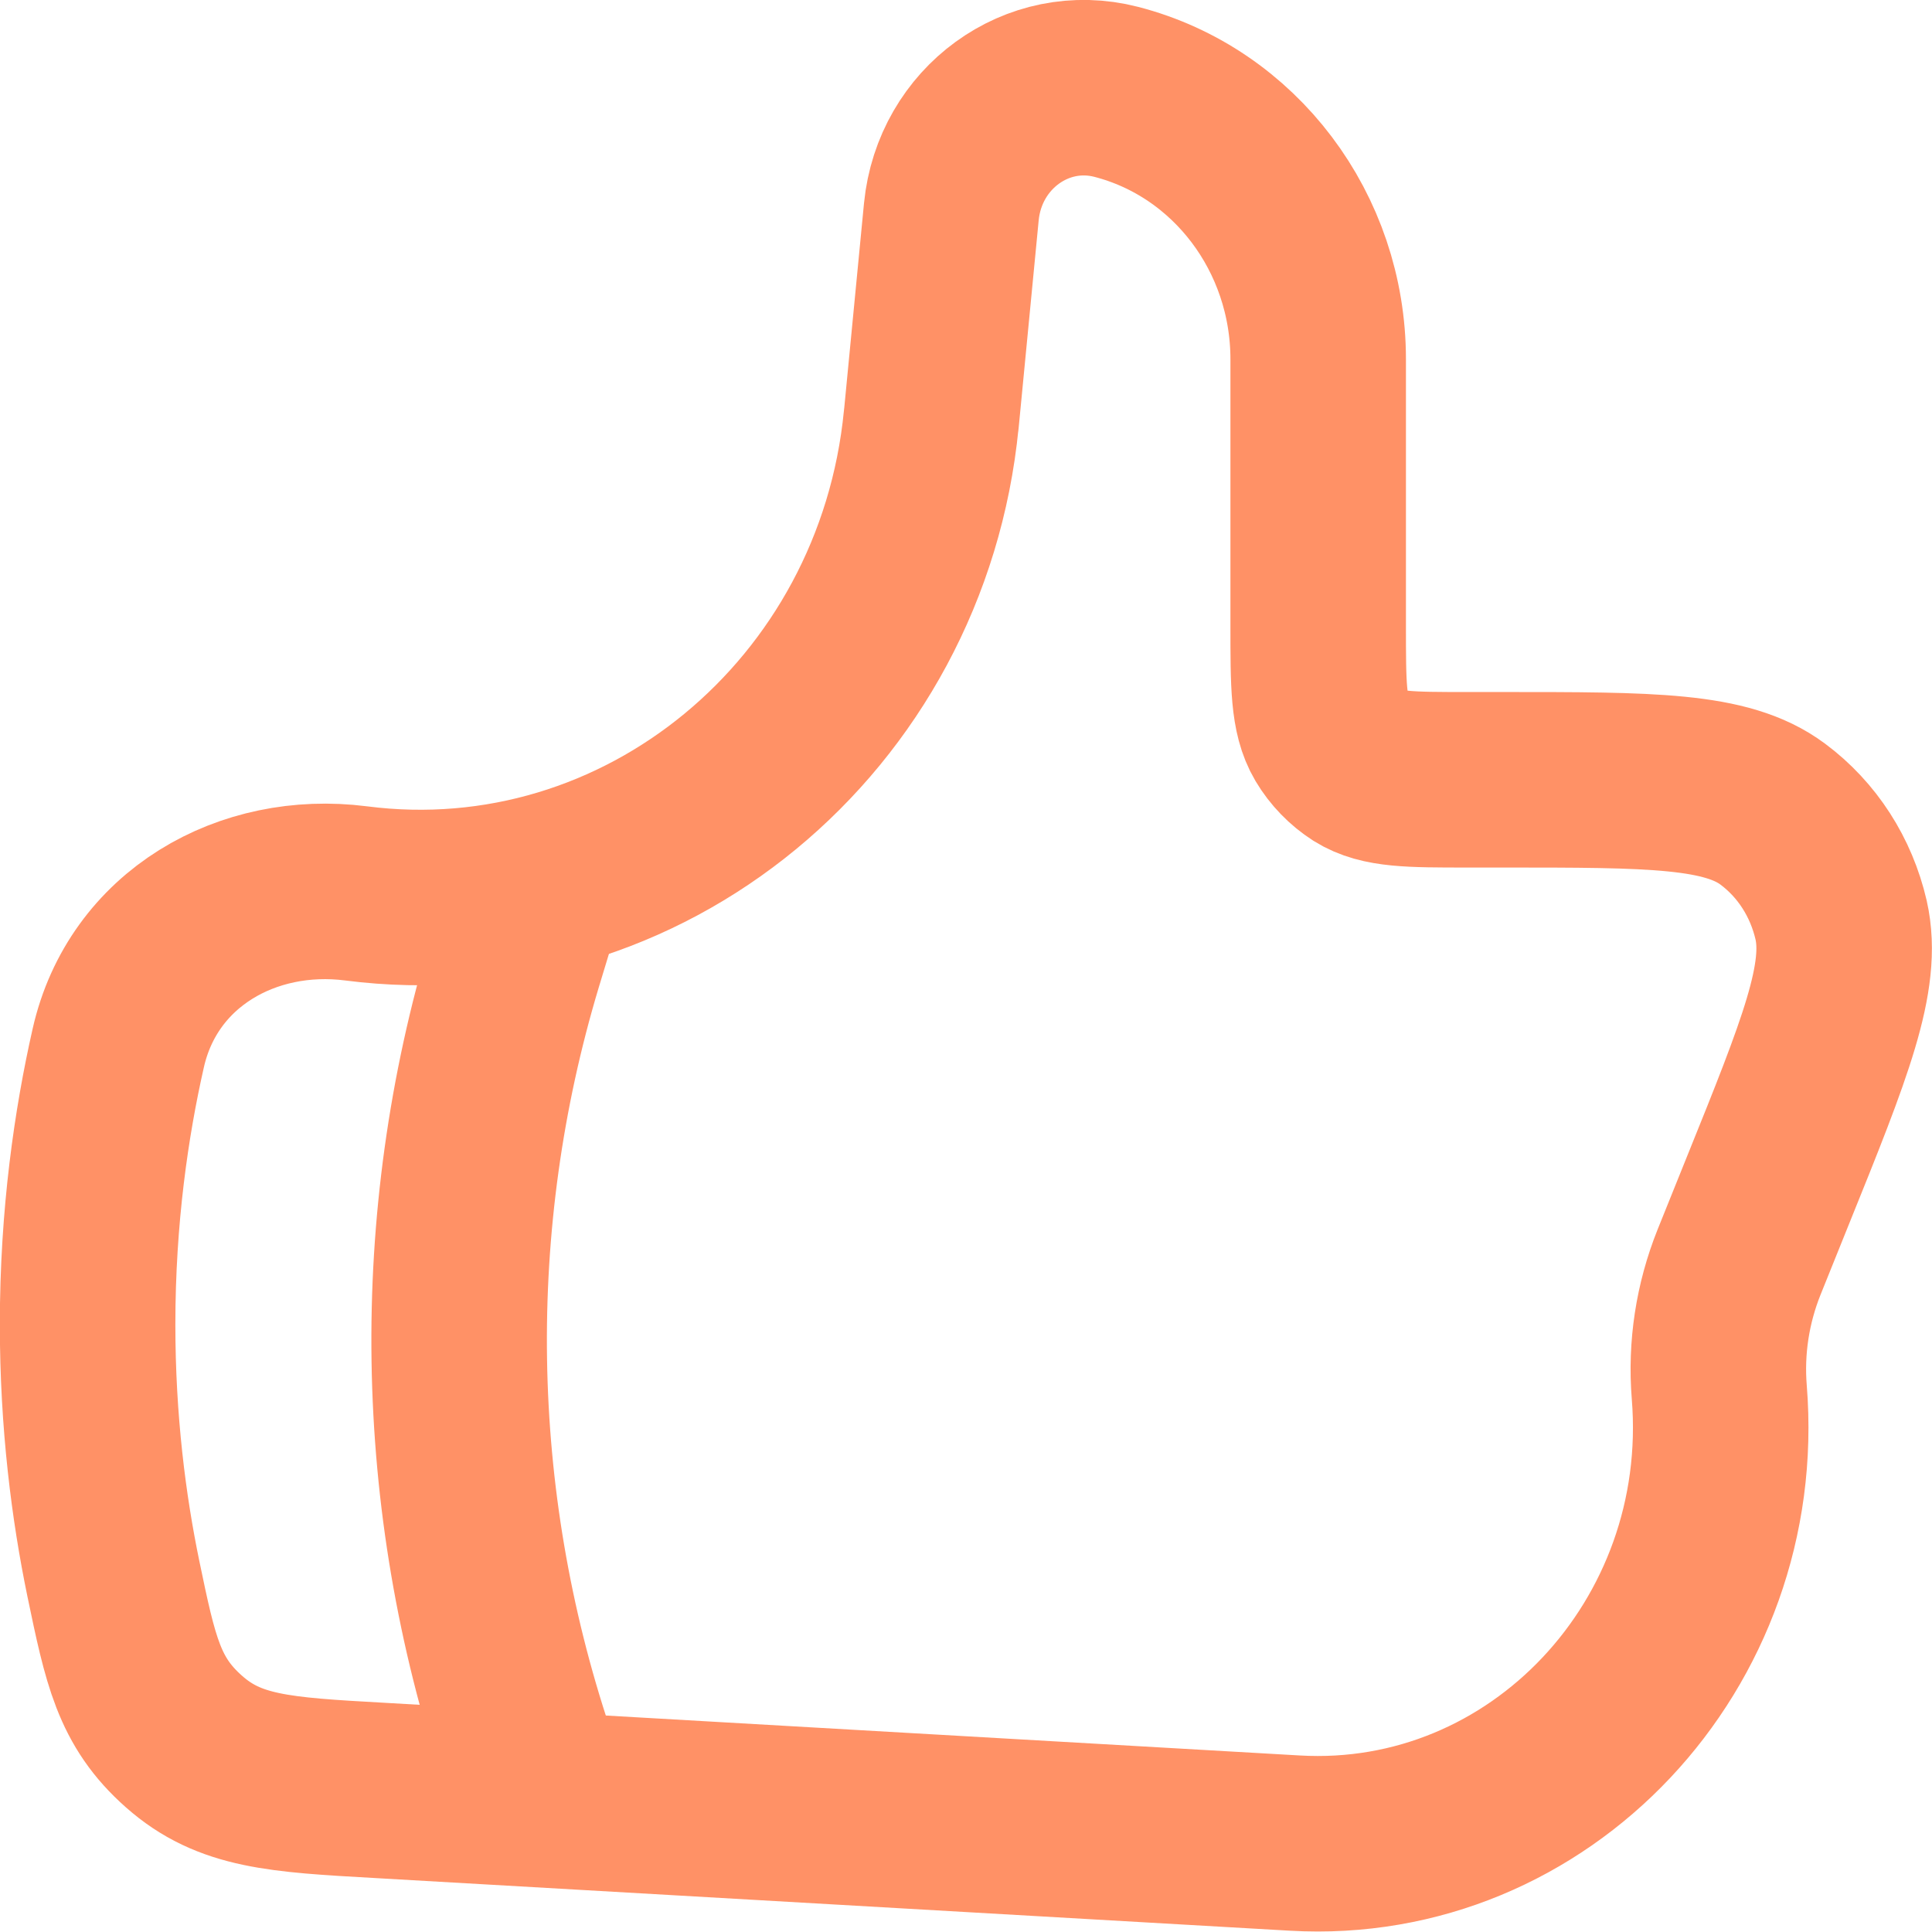
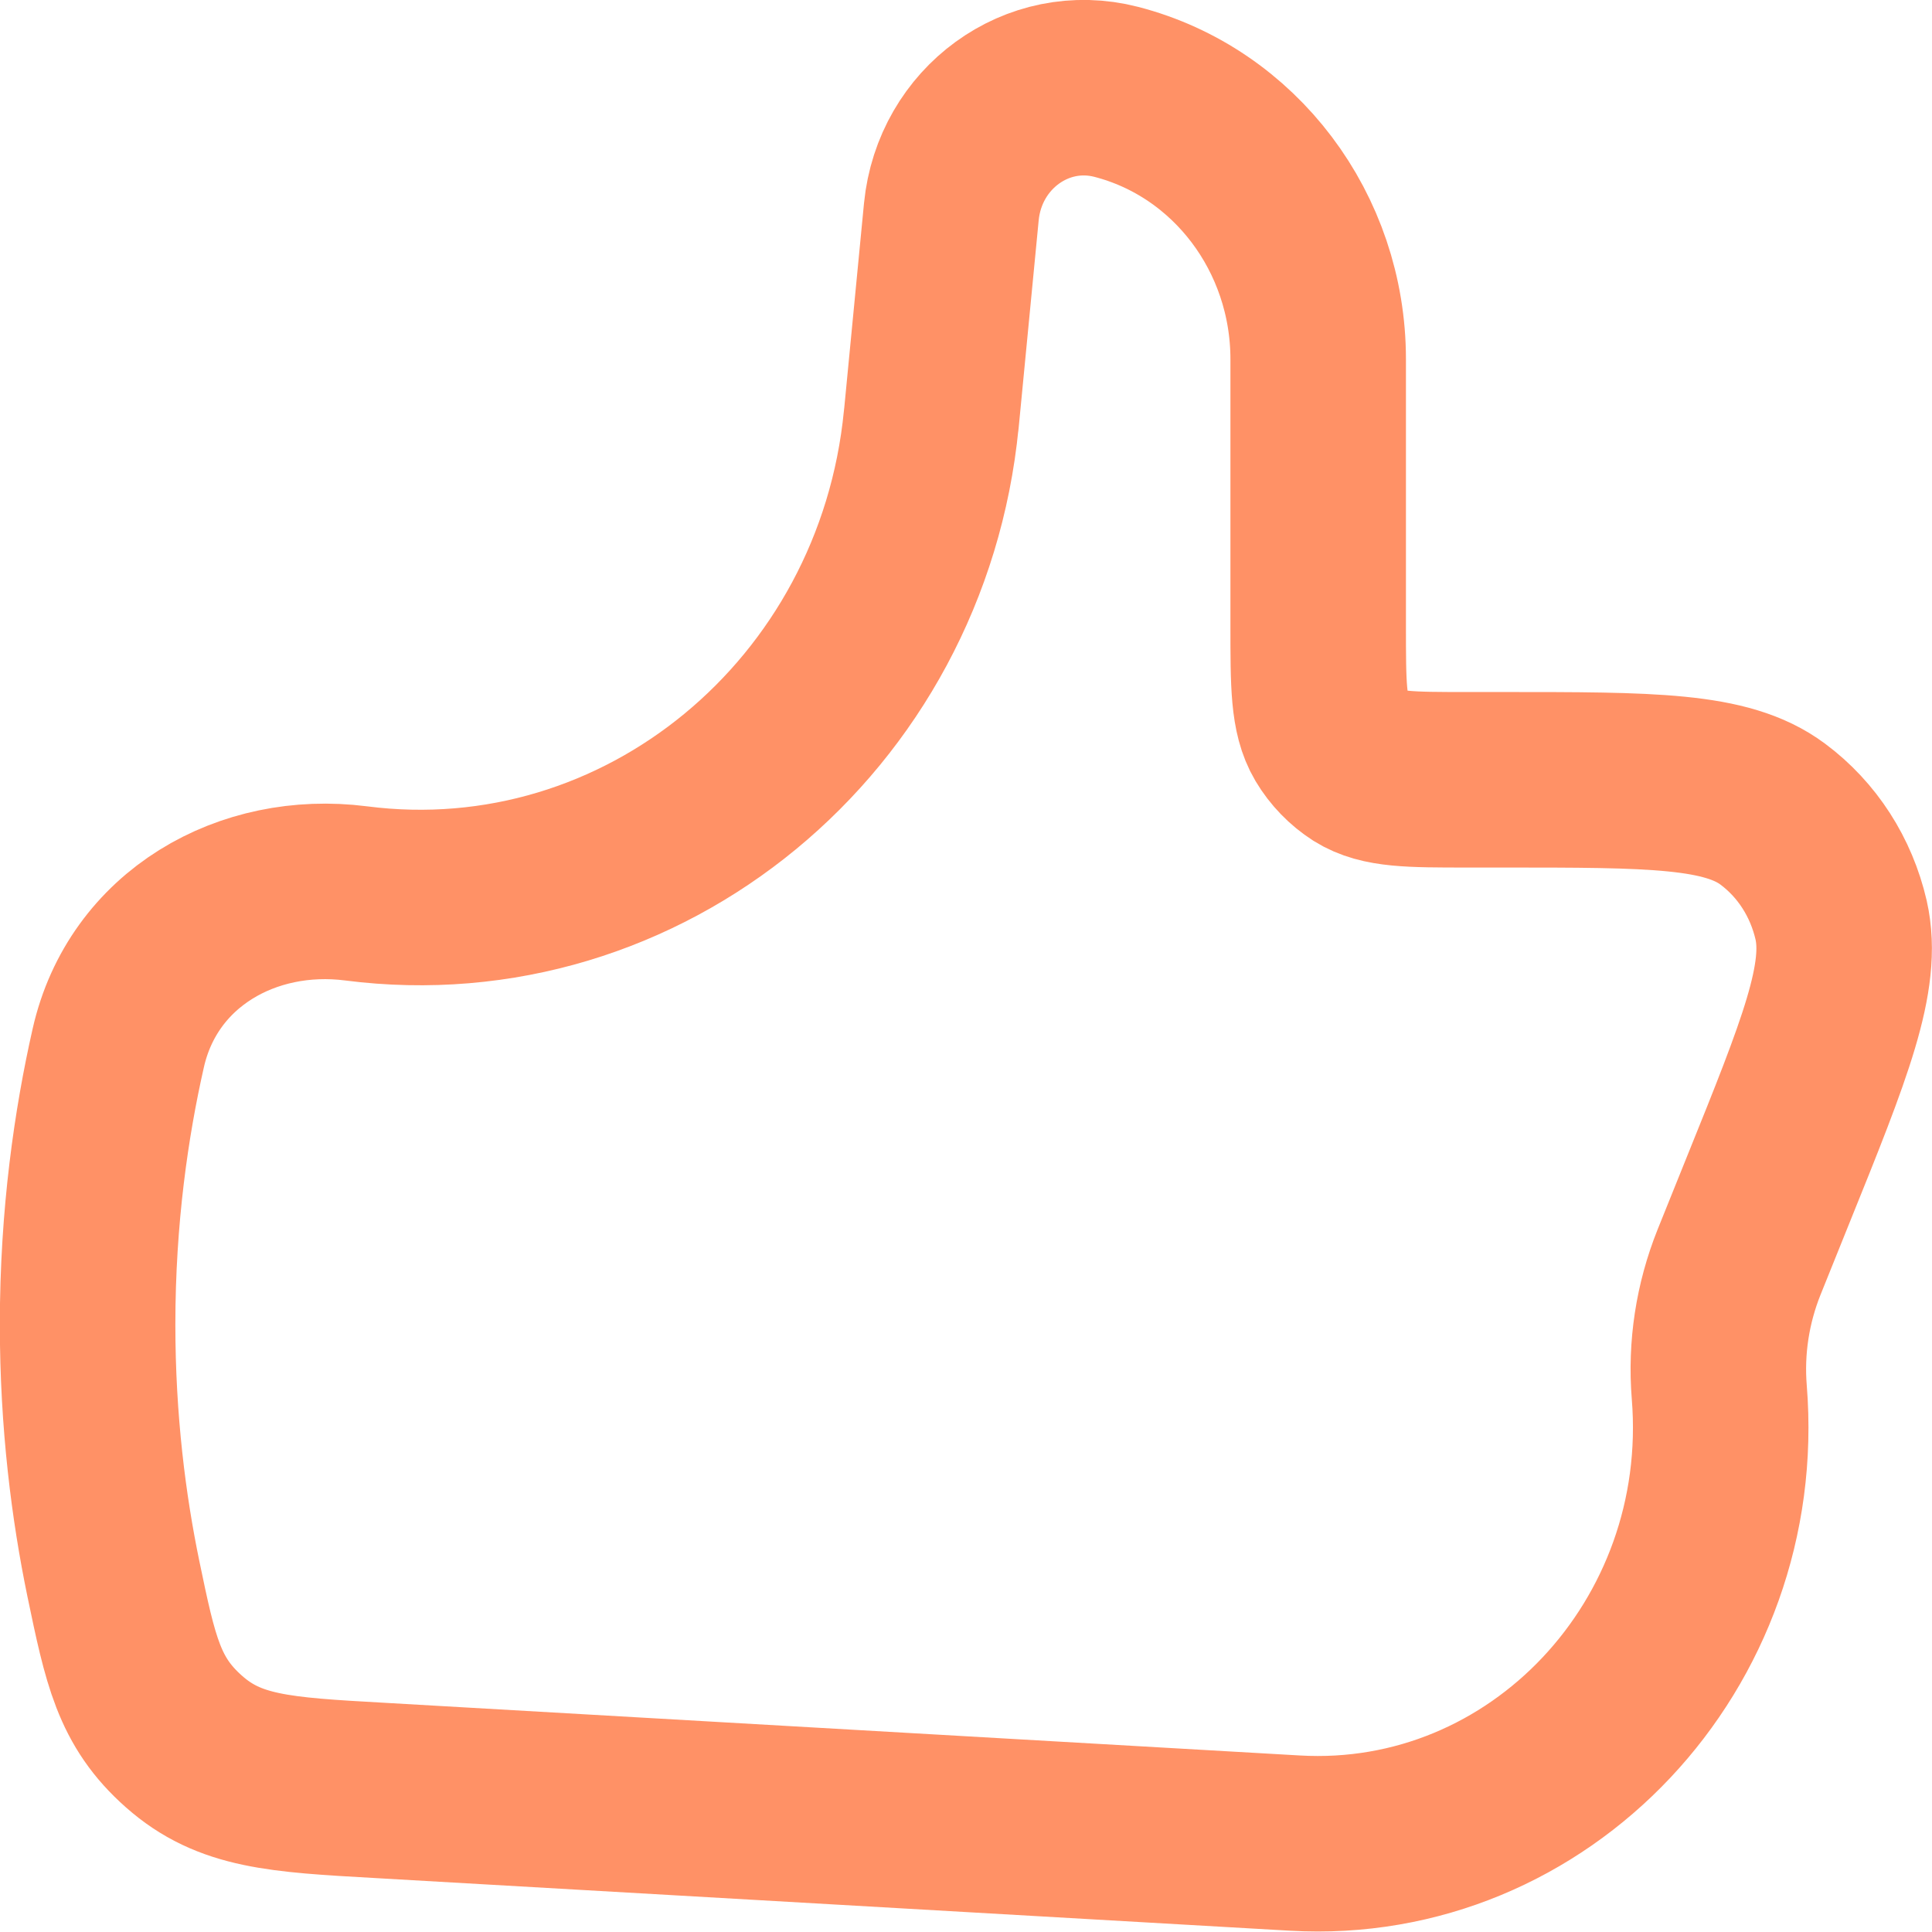
<svg xmlns="http://www.w3.org/2000/svg" id="Layer_2" data-name="Layer 2" viewBox="0 0 58.67 58.67">
  <defs>
    <style>
      .cls-1 {
        fill: none;
        stroke: #ff9166;
        stroke-linecap: round;
        stroke-linejoin: round;
        stroke-width: 5.33px;
      }
    </style>
  </defs>
  <g id="Layer_1-2" data-name="Layer 1">
    <path class="cls-1" d="M28.28,12.75l.61-6.32c.25-2.54,2.61-4.26,5.01-3.64,3.6.93,6.13,4.28,6.13,8.12v8.09c0,1.8,0,2.7.39,3.36.22.37.53.69.89.92.64.4,1.51.4,3.25.4h1.06c4.54,0,6.81,0,8.21,1.04,1.05.78,1.78,1.92,2.08,3.22.39,1.73-.48,3.9-2.23,8.23l-.87,2.16c-.5,1.25-.71,2.6-.6,3.95.62,7.66-5.46,14.12-12.89,13.69l-27.8-1.6c-3.04-.17-4.55-.26-5.93-1.48-1.37-1.21-1.63-2.46-2.15-4.96-.44-2.13-.78-4.74-.78-7.71,0-3.29.42-6.14.93-8.39.75-3.33,3.93-5.12,7.22-4.7,8.7,1.12,16.59-5.38,17.47-14.4Z" />
-     <path class="cls-1" d="M16,28l-.37,1.22c-2.37,7.88-2.24,16.31.37,24.12" />
  </g>
</svg>